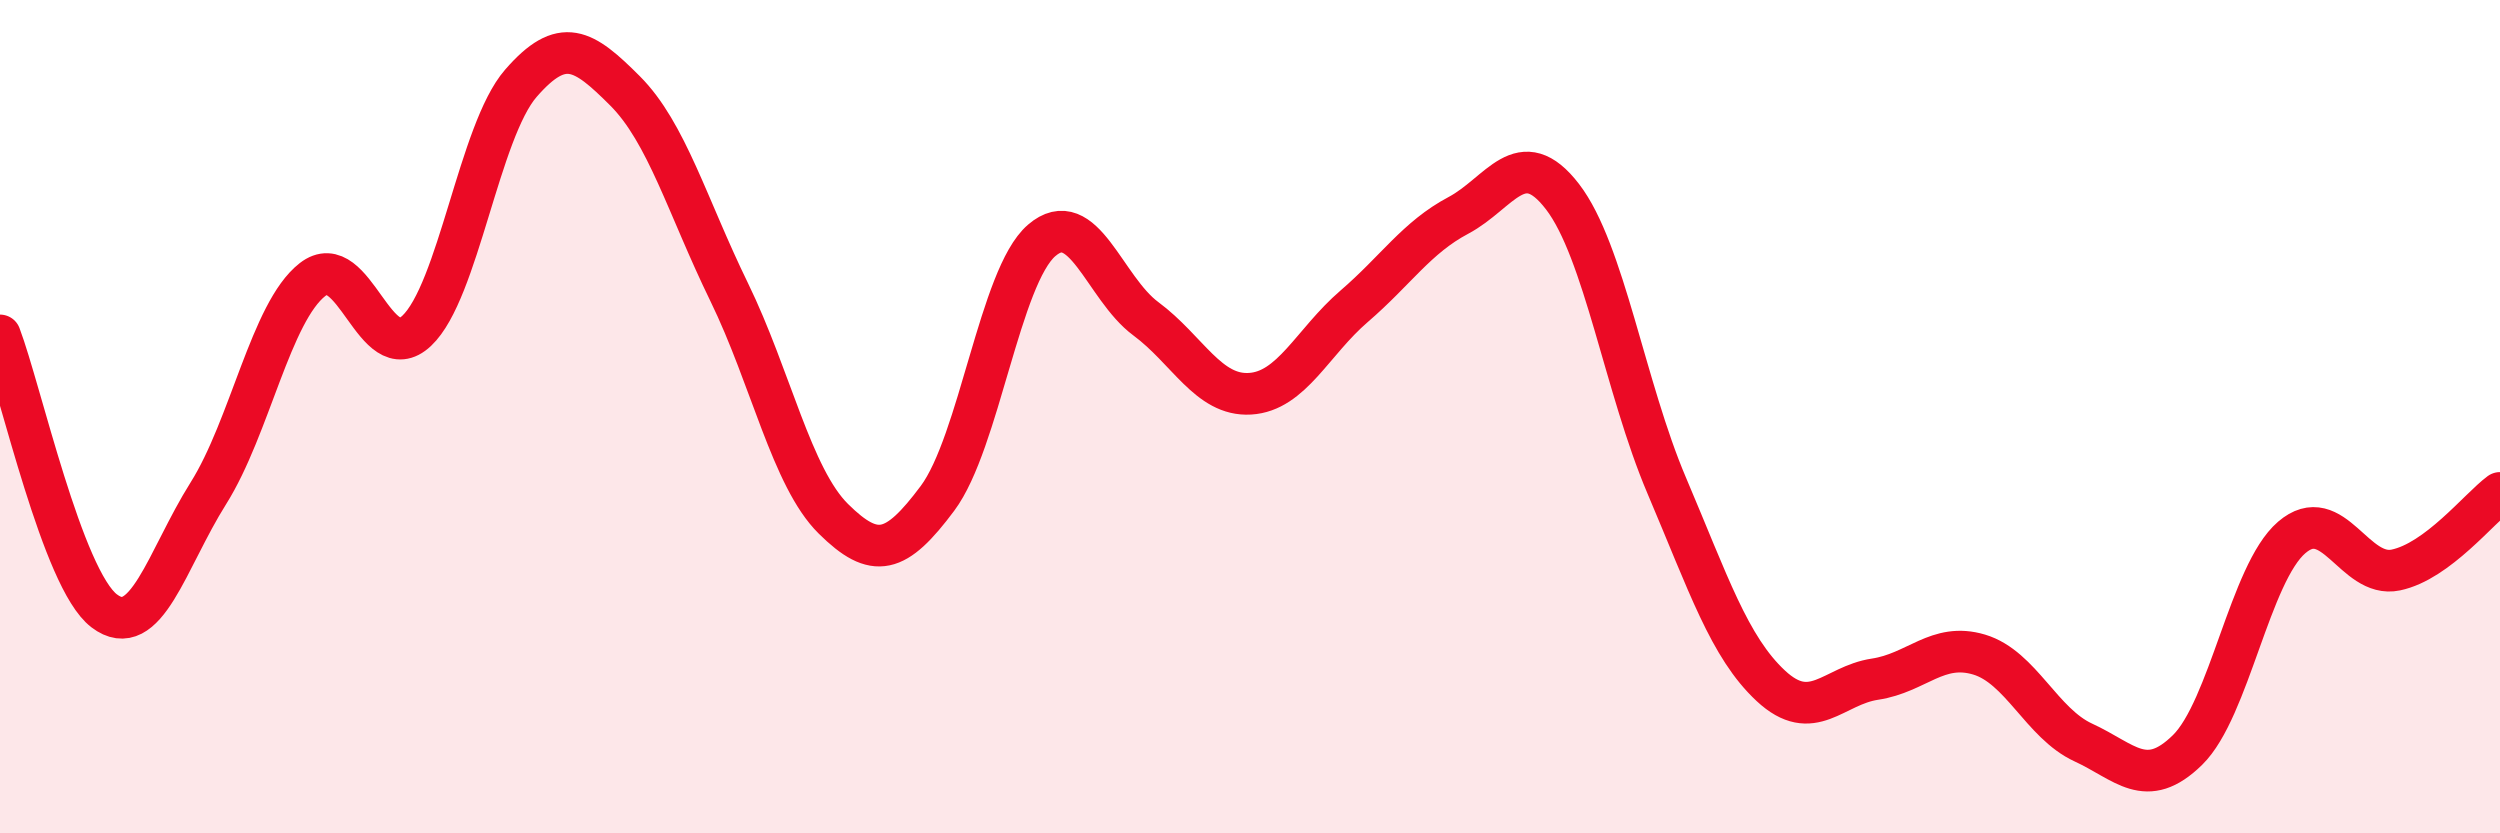
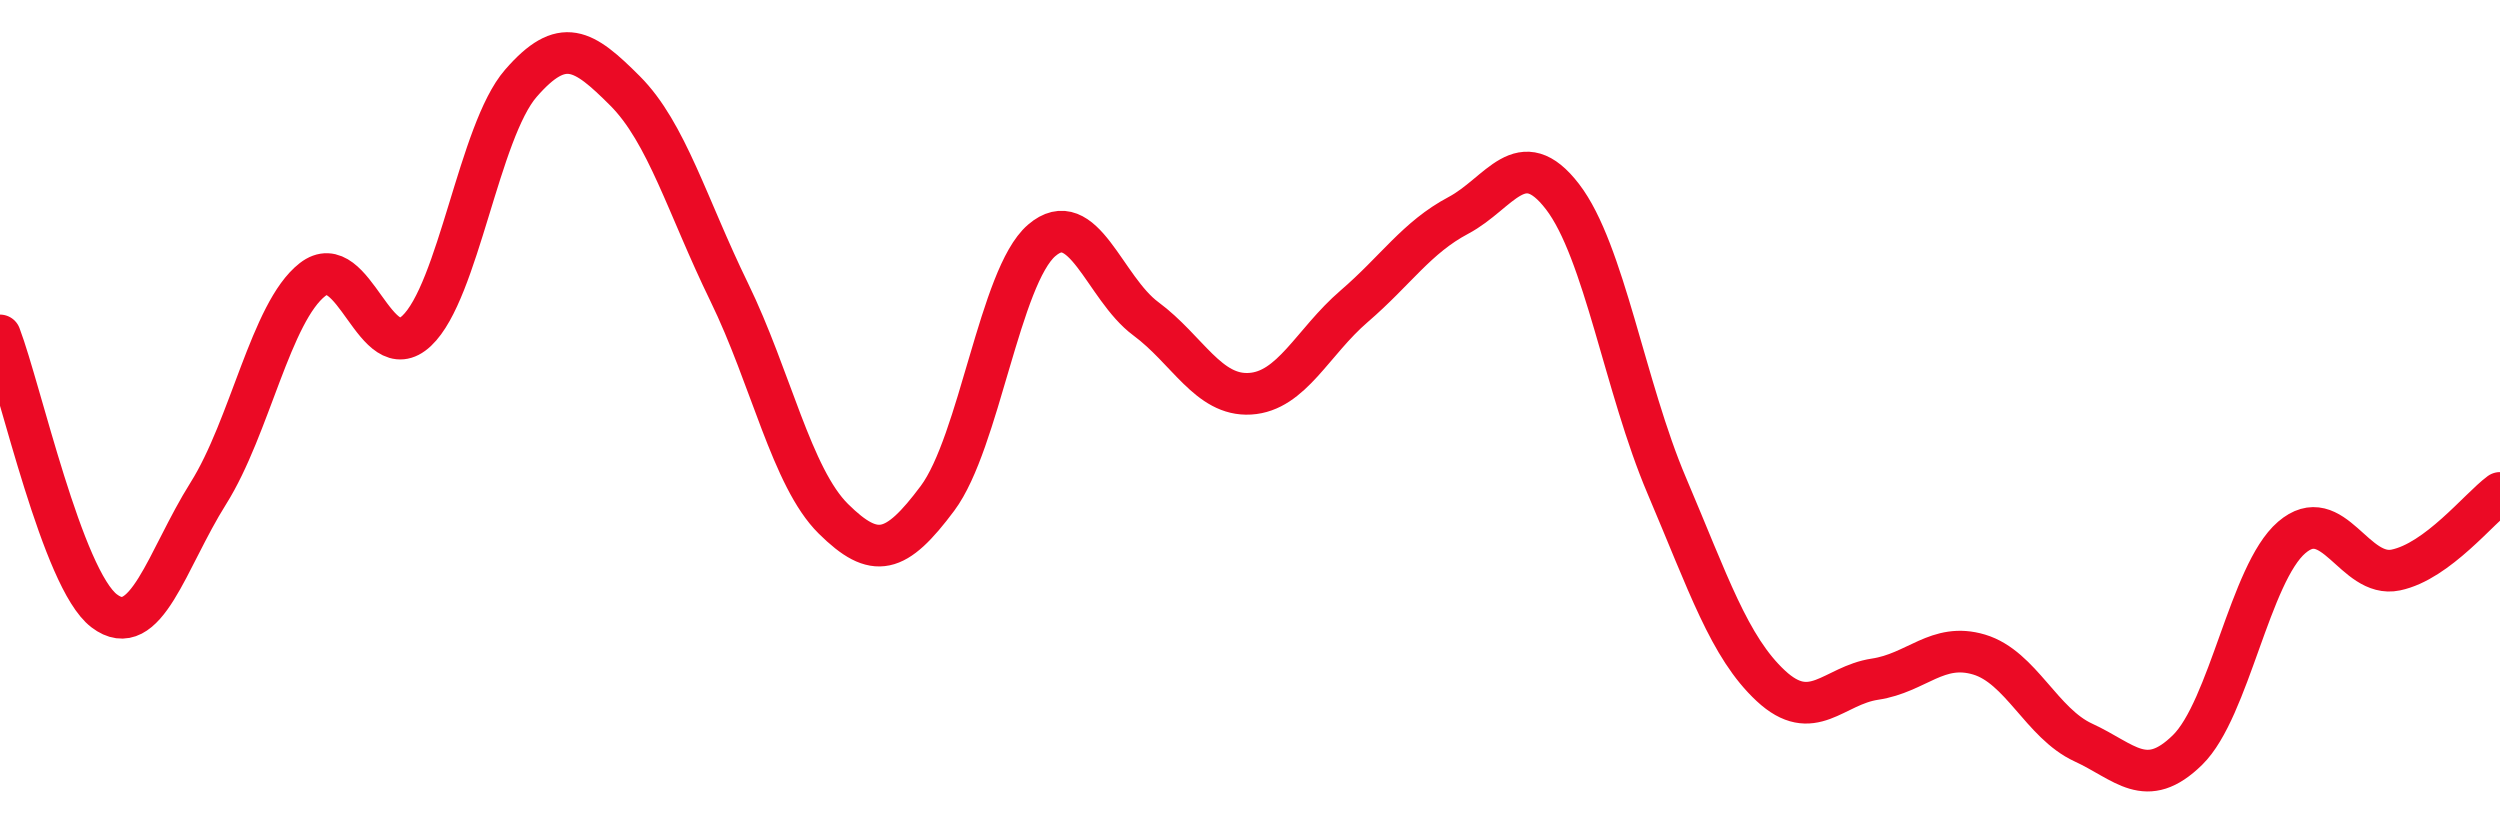
<svg xmlns="http://www.w3.org/2000/svg" width="60" height="20" viewBox="0 0 60 20">
-   <path d="M 0,8.05 C 0.5,9.37 1.5,13.9 2.5,14.66 C 3.5,15.42 4,13.43 5,11.84 C 6,10.25 6.5,7.49 7.5,6.71 C 8.5,5.93 9,8.88 10,7.94 C 11,7 11.5,3.15 12.5,2 C 13.5,0.85 14,1.18 15,2.18 C 16,3.18 16.5,4.96 17.5,7.01 C 18.5,9.06 19,11.46 20,12.45 C 21,13.44 21.5,13.3 22.5,11.96 C 23.5,10.62 24,6.63 25,5.77 C 26,4.91 26.5,6.91 27.5,7.65 C 28.5,8.39 29,9.51 30,9.45 C 31,9.39 31.5,8.21 32.5,7.35 C 33.5,6.49 34,5.7 35,5.17 C 36,4.64 36.5,3.42 37.5,4.72 C 38.5,6.02 39,9.3 40,11.65 C 41,14 41.5,15.53 42.5,16.46 C 43.5,17.39 44,16.45 45,16.3 C 46,16.15 46.5,15.41 47.5,15.71 C 48.5,16.01 49,17.36 50,17.82 C 51,18.28 51.5,18.98 52.5,18 C 53.5,17.02 54,13.76 55,12.9 C 56,12.04 56.5,13.89 57.5,13.68 C 58.5,13.47 59.5,12.2 60,11.83L60 20L0 20Z" fill="#EB0A25" opacity="0.1" stroke-linecap="round" stroke-linejoin="round" />
  <path d="M 0,8.05 C 0.5,9.37 1.5,13.9 2.5,14.66 C 3.5,15.42 4,13.43 5,11.84 C 6,10.25 6.5,7.49 7.5,6.71 C 8.5,5.93 9,8.88 10,7.94 C 11,7 11.5,3.15 12.5,2 C 13.5,0.85 14,1.18 15,2.18 C 16,3.18 16.5,4.96 17.5,7.01 C 18.5,9.06 19,11.46 20,12.45 C 21,13.44 21.5,13.3 22.5,11.96 C 23.5,10.62 24,6.63 25,5.77 C 26,4.91 26.5,6.91 27.5,7.65 C 28.5,8.39 29,9.51 30,9.45 C 31,9.39 31.5,8.21 32.5,7.35 C 33.5,6.49 34,5.7 35,5.17 C 36,4.64 36.5,3.42 37.5,4.72 C 38.5,6.02 39,9.3 40,11.65 C 41,14 41.5,15.53 42.5,16.46 C 43.5,17.39 44,16.45 45,16.3 C 46,16.15 46.5,15.41 47.5,15.71 C 48.5,16.01 49,17.36 50,17.82 C 51,18.28 51.5,18.98 52.5,18 C 53.5,17.02 54,13.76 55,12.9 C 56,12.04 56.5,13.89 57.5,13.68 C 58.5,13.47 59.5,12.2 60,11.83" stroke="#EB0A25" stroke-width="1" fill="none" stroke-linecap="round" stroke-linejoin="round" />
</svg>